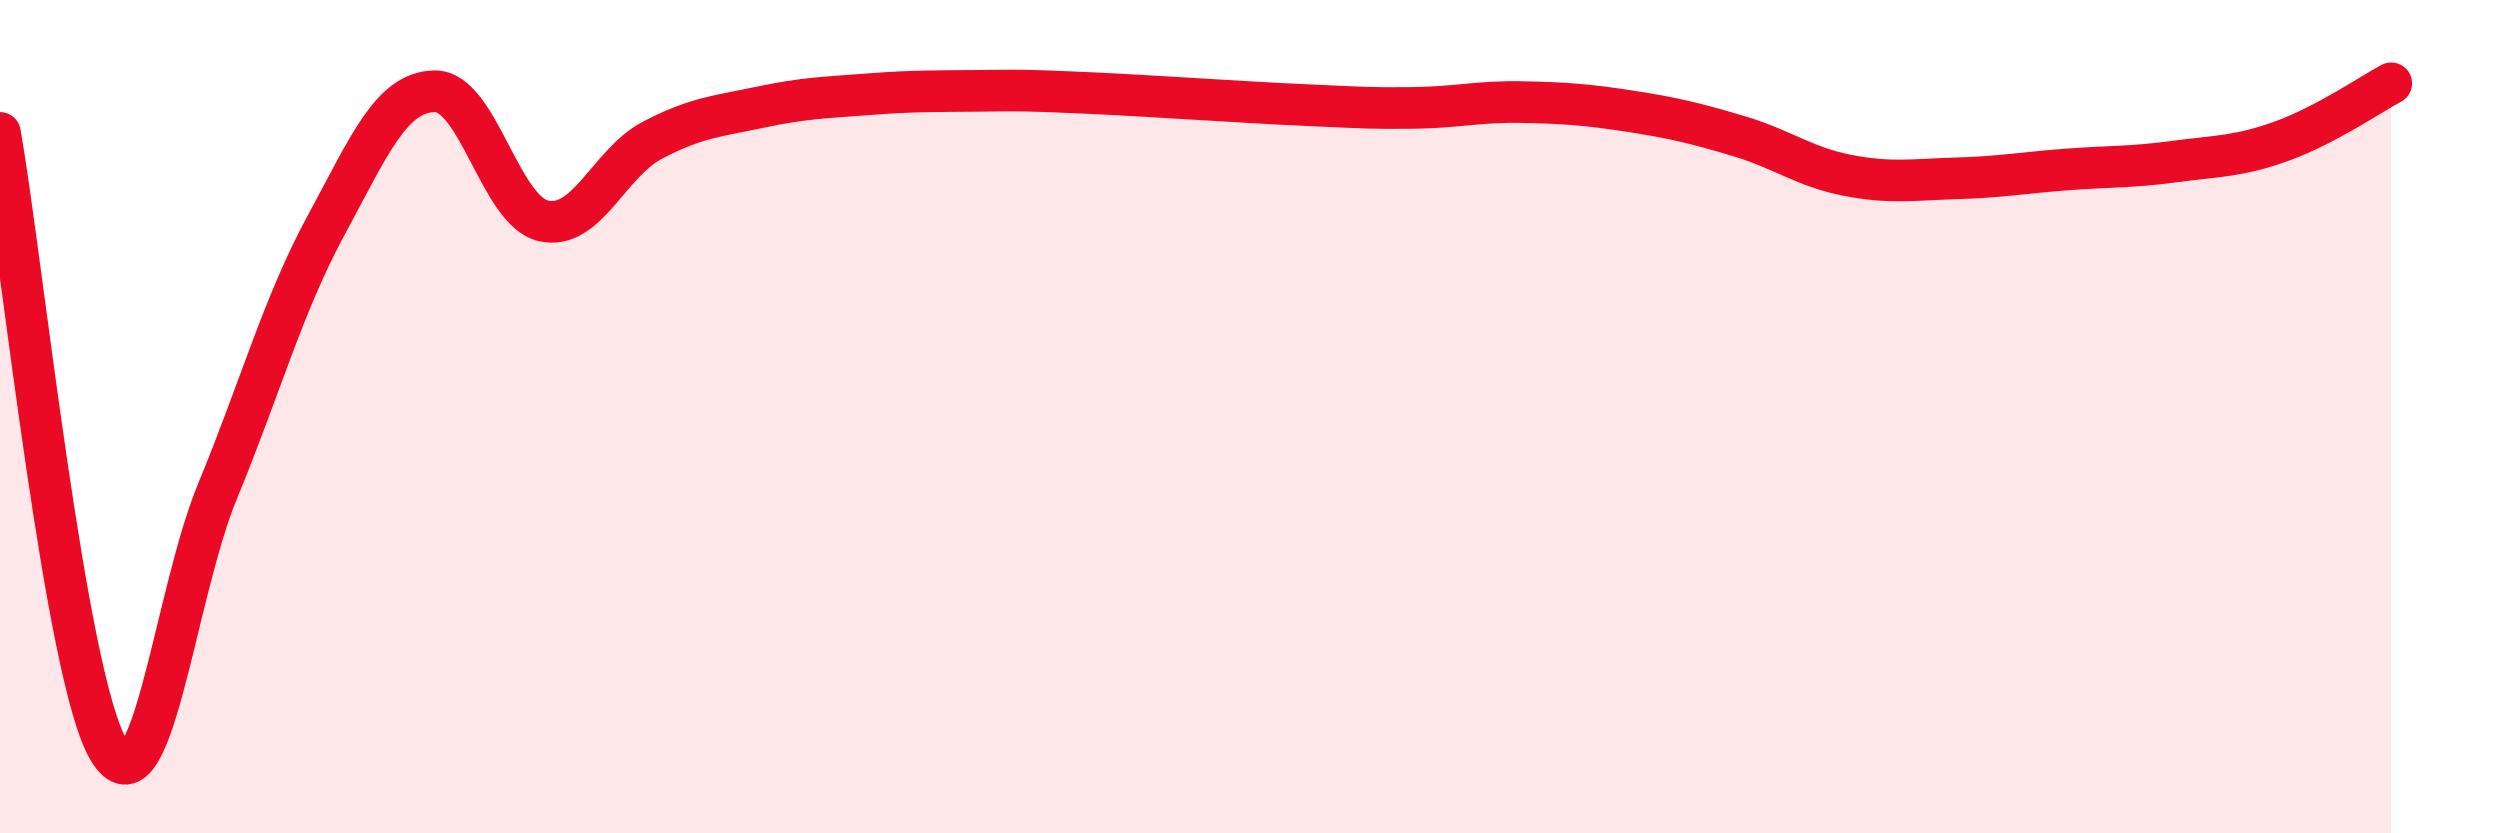
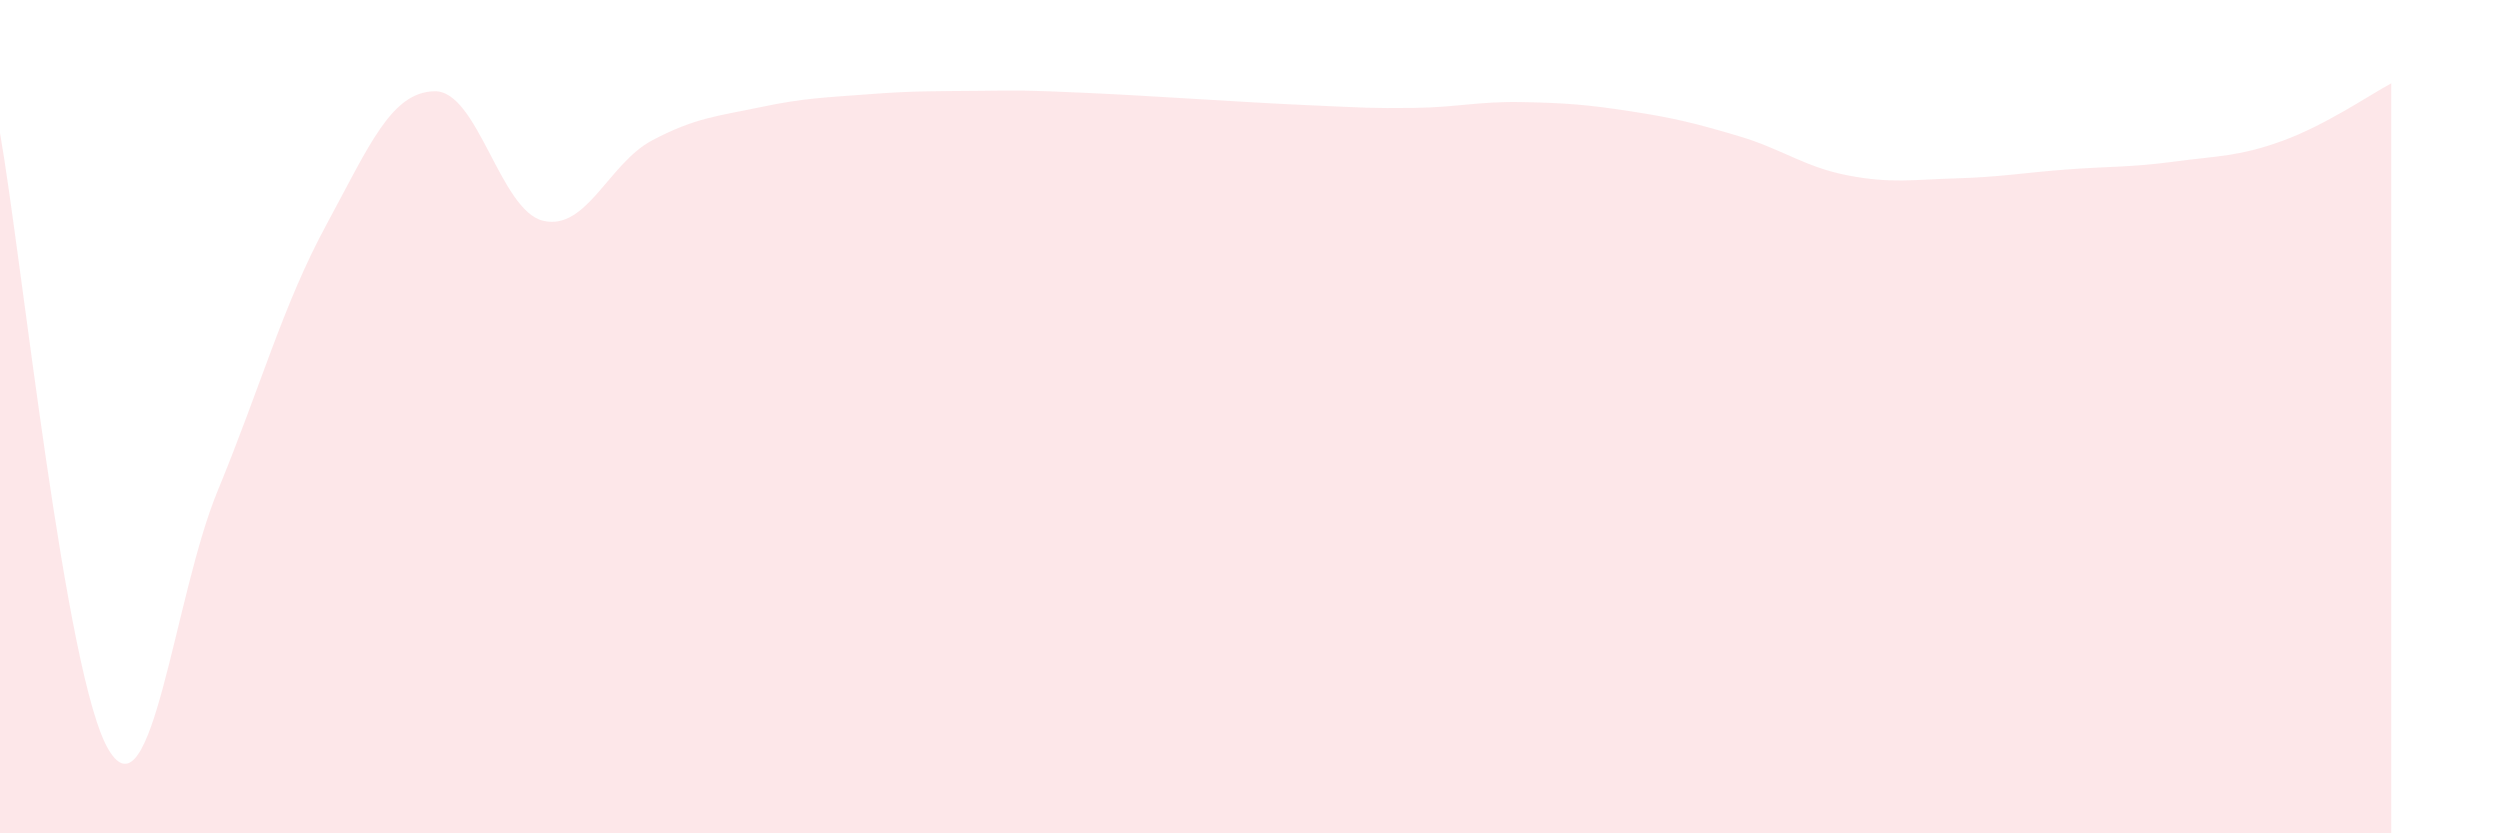
<svg xmlns="http://www.w3.org/2000/svg" width="60" height="20" viewBox="0 0 60 20">
  <path d="M 0,3.19 C 0.52,6.15 1.57,16.28 2.61,18 C 3.65,19.72 4.18,14.31 5.22,11.79 C 6.26,9.27 6.79,7.32 7.83,5.4 C 8.87,3.48 9.39,2.21 10.43,2.19 C 11.47,2.17 12,5.06 13.04,5.3 C 14.08,5.54 14.61,3.92 15.65,3.37 C 16.69,2.82 17.22,2.79 18.26,2.57 C 19.3,2.35 19.83,2.34 20.87,2.26 C 21.91,2.18 22.44,2.19 23.48,2.18 C 24.52,2.17 24.53,2.16 26.09,2.23 C 27.65,2.3 29.74,2.45 31.3,2.52 C 32.86,2.59 32.87,2.6 33.91,2.59 C 34.95,2.58 35.48,2.43 36.52,2.45 C 37.56,2.47 38.09,2.51 39.13,2.67 C 40.17,2.83 40.7,2.96 41.74,3.27 C 42.78,3.58 43.31,4.01 44.35,4.21 C 45.39,4.41 45.92,4.31 46.96,4.28 C 48,4.25 48.53,4.15 49.57,4.07 C 50.61,3.99 51.13,4.02 52.17,3.88 C 53.21,3.74 53.74,3.76 54.78,3.38 C 55.82,3 56.87,2.28 57.39,2L57.39 20L0 20Z" fill="#EB0A25" opacity="0.1" stroke-linecap="round" stroke-linejoin="round" />
-   <path d="M 0,3.19 C 0.52,6.15 1.57,16.28 2.61,18 C 3.65,19.72 4.18,14.31 5.22,11.79 C 6.26,9.27 6.79,7.32 7.83,5.4 C 8.87,3.48 9.39,2.21 10.43,2.19 C 11.47,2.17 12,5.06 13.04,5.3 C 14.08,5.54 14.61,3.92 15.65,3.37 C 16.69,2.82 17.22,2.79 18.26,2.57 C 19.3,2.35 19.83,2.34 20.87,2.26 C 21.91,2.18 22.44,2.19 23.48,2.18 C 24.52,2.17 24.53,2.16 26.09,2.23 C 27.65,2.3 29.74,2.45 31.3,2.52 C 32.86,2.59 32.87,2.6 33.91,2.59 C 34.95,2.58 35.48,2.43 36.52,2.45 C 37.56,2.47 38.09,2.51 39.13,2.67 C 40.17,2.83 40.7,2.96 41.74,3.27 C 42.78,3.58 43.31,4.01 44.35,4.21 C 45.39,4.41 45.92,4.31 46.96,4.28 C 48,4.25 48.53,4.15 49.57,4.07 C 50.61,3.99 51.13,4.02 52.17,3.88 C 53.21,3.74 53.74,3.76 54.78,3.38 C 55.82,3 56.87,2.28 57.39,2" stroke="#EB0A25" stroke-width="1" fill="none" stroke-linecap="round" stroke-linejoin="round" />
</svg>